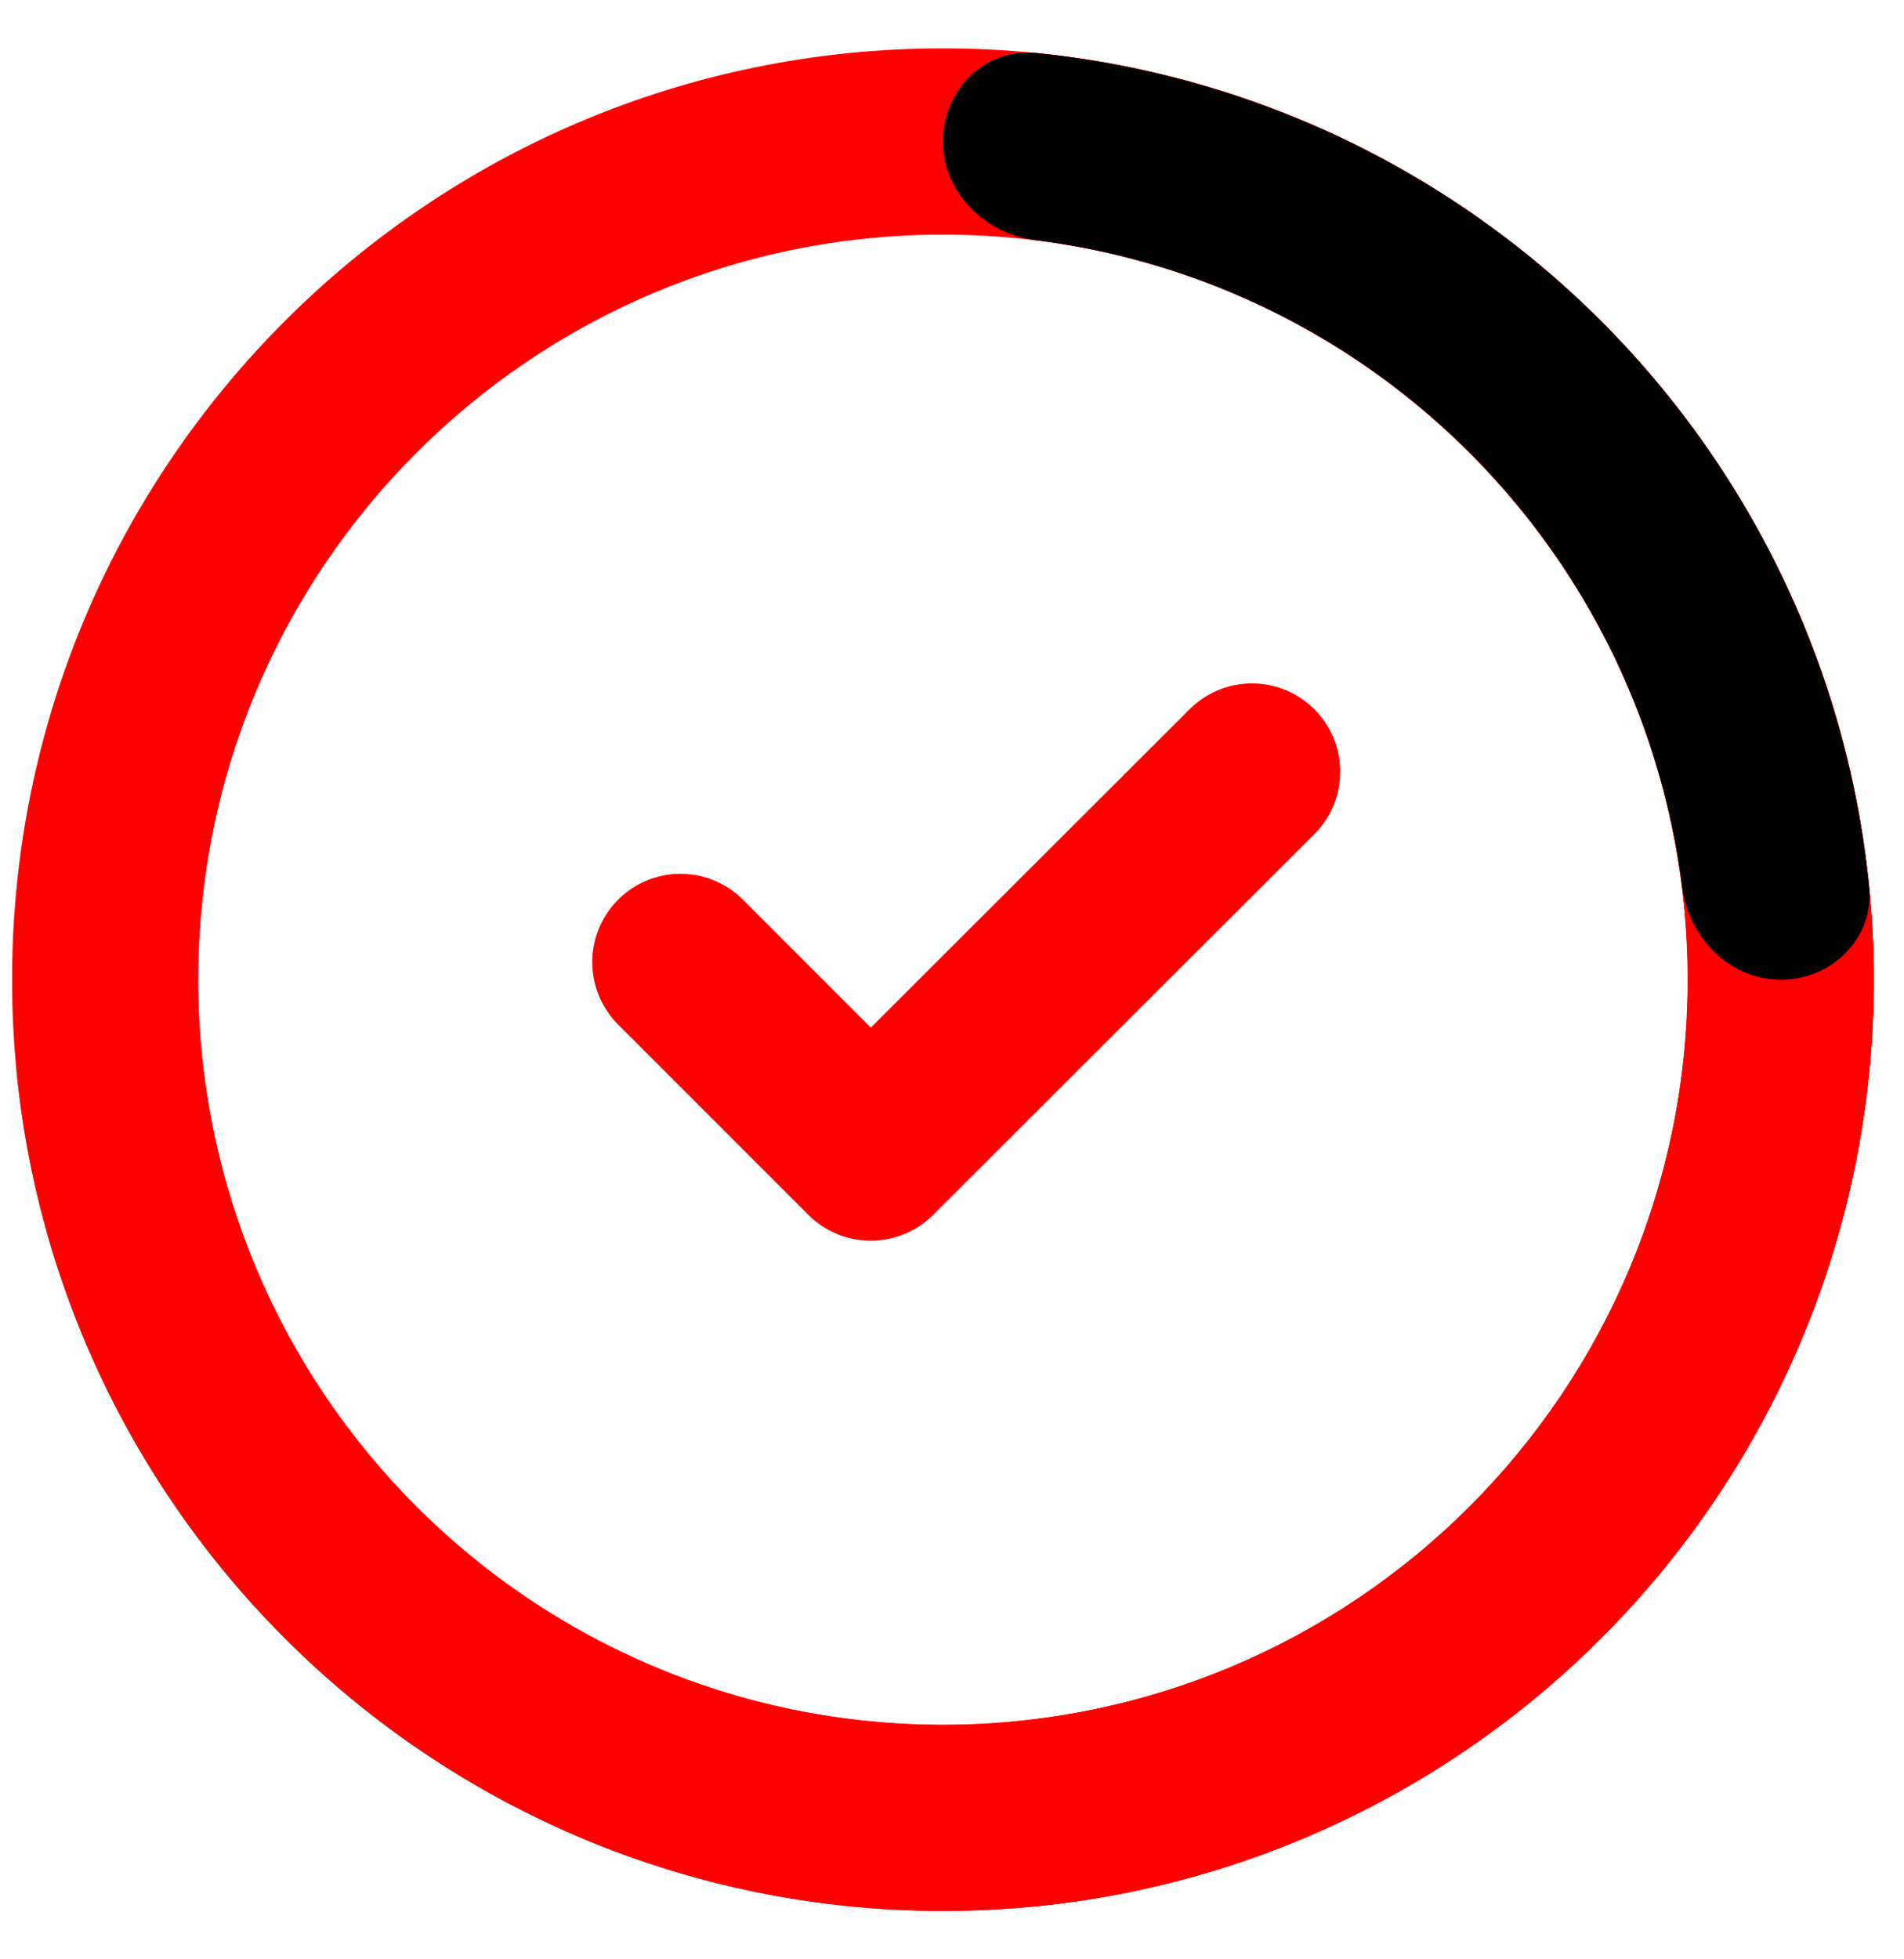
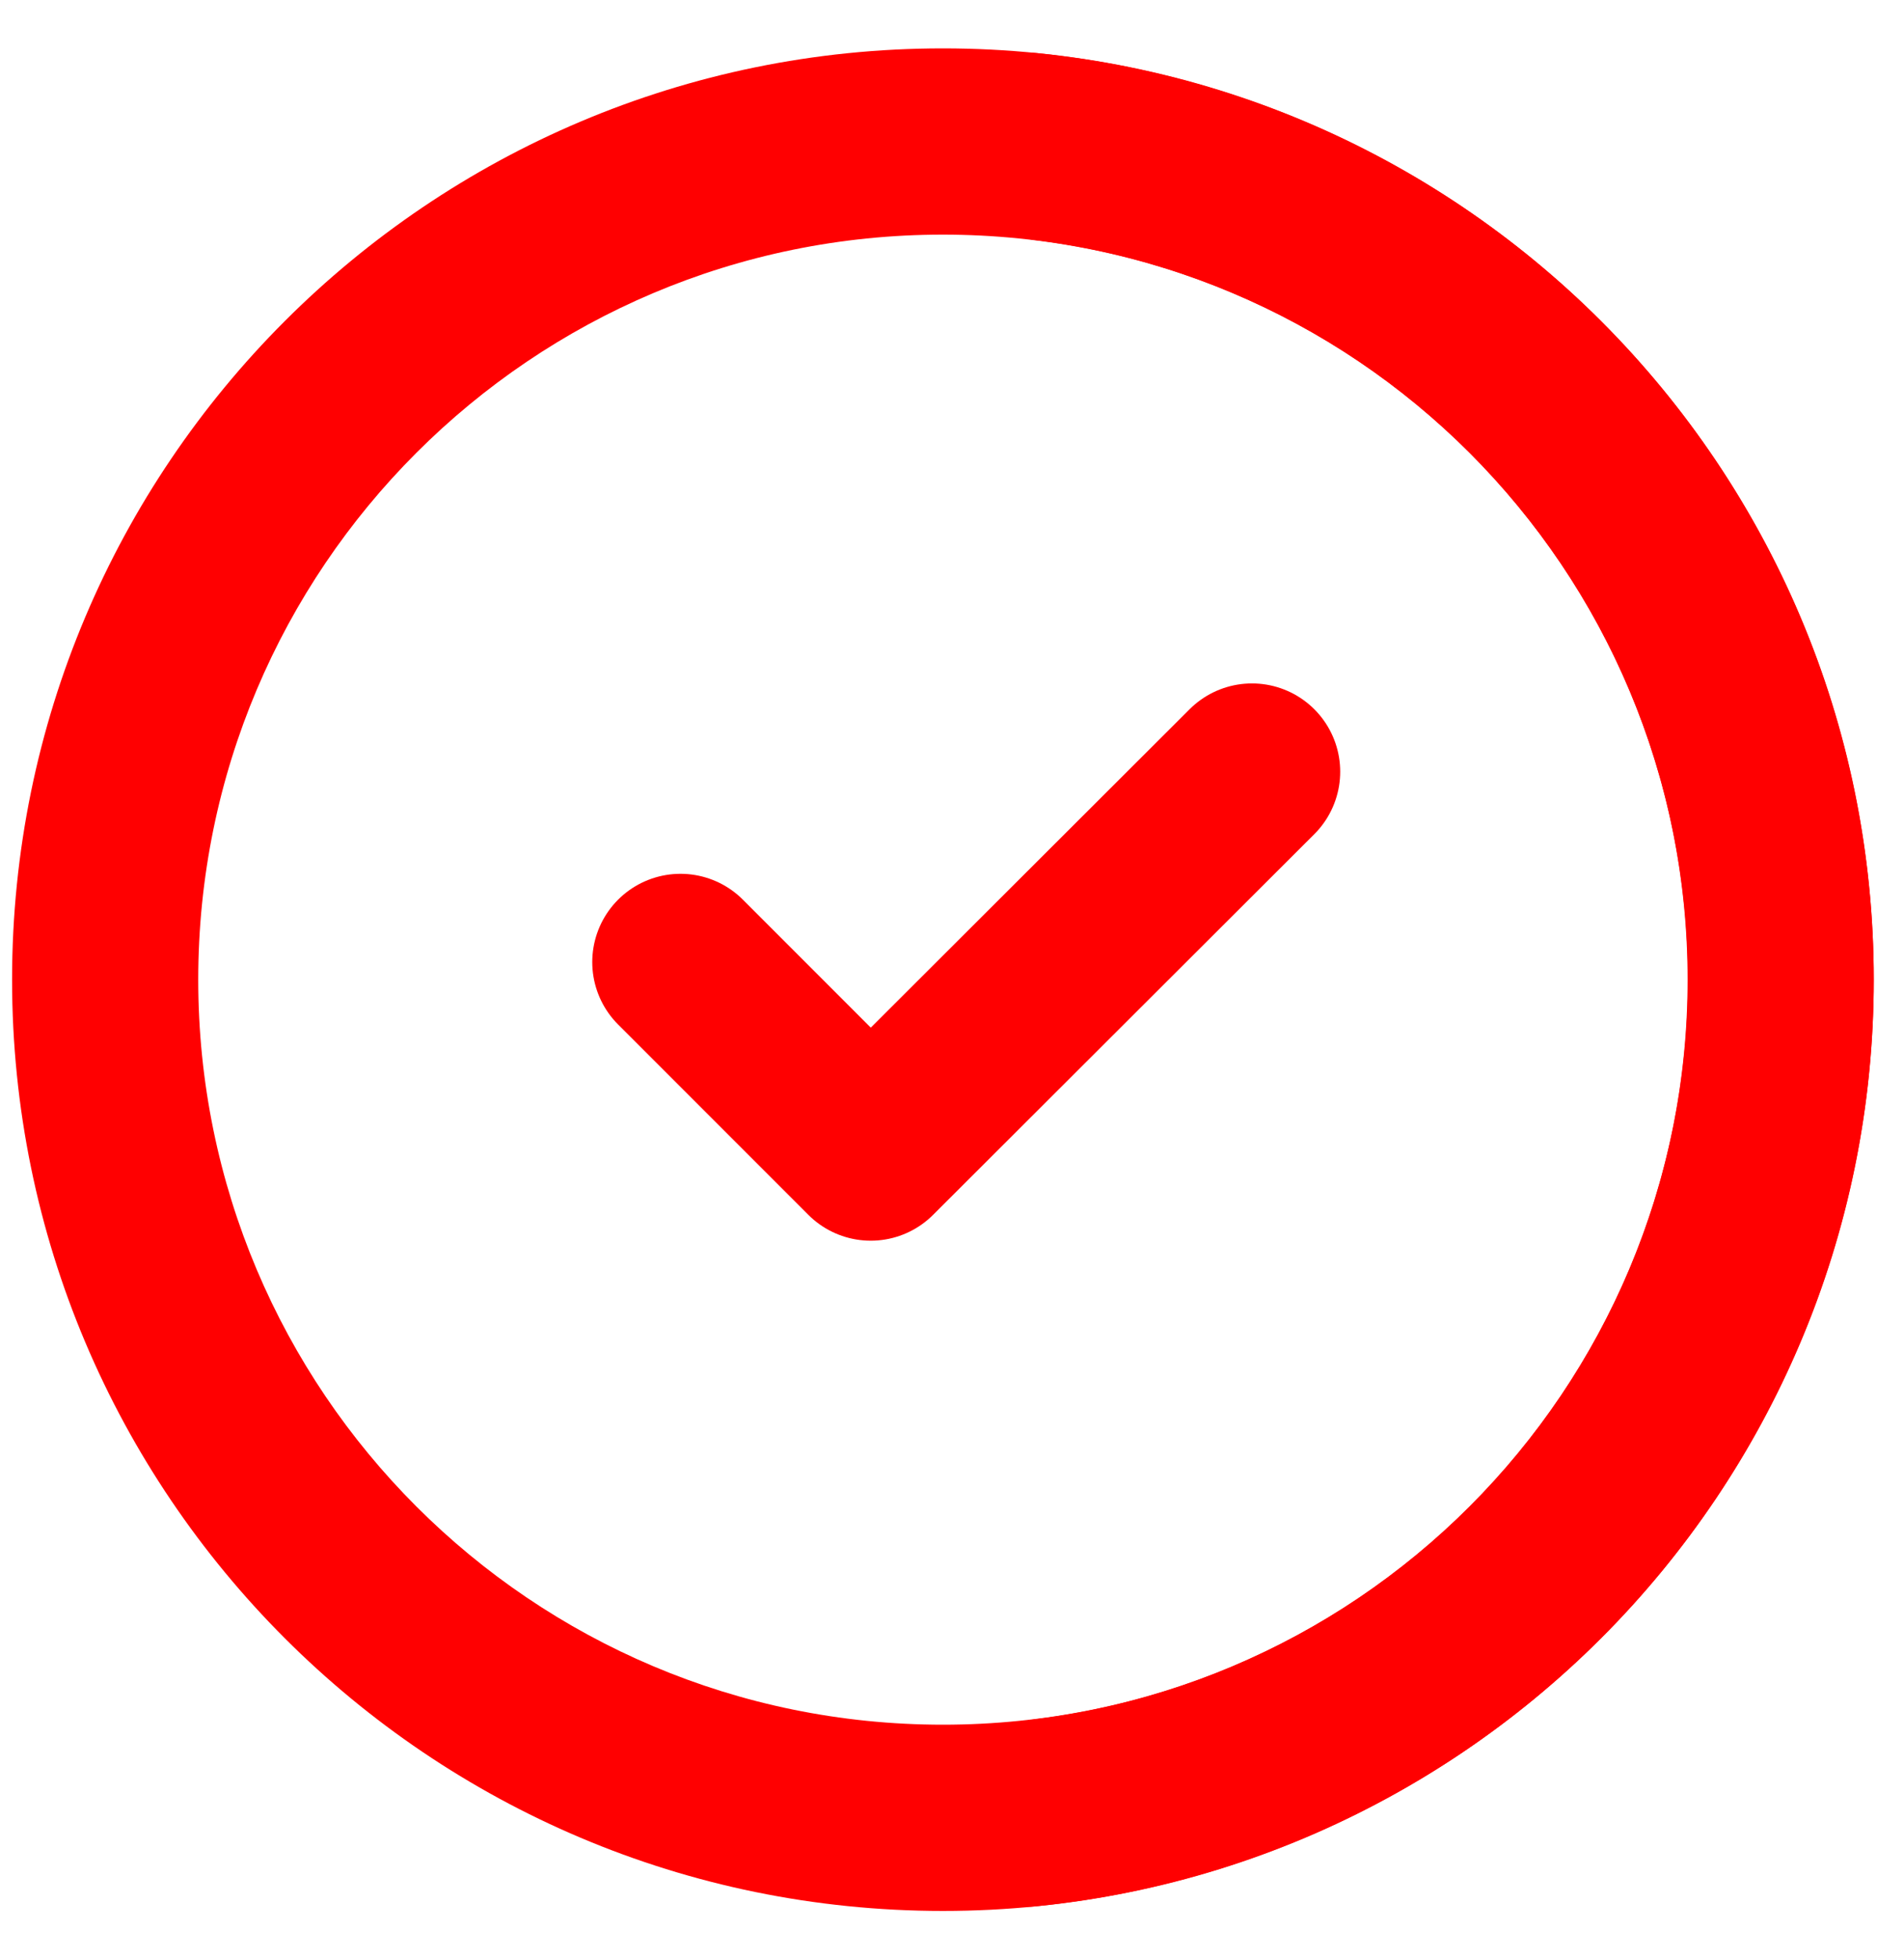
<svg xmlns="http://www.w3.org/2000/svg" width="35" height="36" viewBox="0 0 35 36" fill="none">
  <path fill-rule="evenodd" clip-rule="evenodd" d="M17.333 31.689C24.893 31.689 31.022 25.56 31.022 18C31.022 10.44 24.893 4.311 17.333 4.311C9.773 4.311 3.644 10.44 3.644 18C3.644 25.56 9.773 31.689 17.333 31.689ZM17.333 35.111C26.784 35.111 34.444 27.45 34.444 18C34.444 8.55 26.784 0.889 17.333 0.889C7.883 0.889 0.222 8.55 0.222 18C0.222 27.45 7.883 35.111 17.333 35.111Z" fill="#FF0001" />
-   <path d="M1.93 18C0.987 18 0.213 18.767 0.307 19.705C0.586 22.487 1.543 25.168 3.106 27.506C4.986 30.32 7.658 32.514 10.785 33.809C13.912 35.104 17.352 35.443 20.671 34.782C23.991 34.122 27.04 32.492 29.433 30.099C31.826 27.706 33.455 24.657 34.116 21.338C34.776 18.019 34.437 14.579 33.142 11.452C31.847 8.325 29.654 5.653 26.84 3.773C24.501 2.21 21.82 1.253 19.039 0.974C18.1 0.88 17.333 1.654 17.333 2.597C17.333 3.541 18.101 4.294 19.037 4.412C21.142 4.676 23.165 5.426 24.942 6.613C27.194 8.118 28.949 10.257 29.985 12.759C31.022 15.262 31.293 18.015 30.765 20.672C30.236 23.328 28.932 25.768 27.017 27.683C25.102 29.599 22.661 30.903 20.005 31.431C17.348 31.96 14.595 31.689 12.092 30.652C9.59 29.616 7.451 27.86 5.947 25.608C4.759 23.832 4.009 21.809 3.745 19.704C3.628 18.768 2.874 18 1.93 18Z" fill="#FF0001" />
  <path d="M17.333 33.403C17.333 34.346 18.1 35.12 19.039 35.026C20.701 34.859 22.332 34.45 23.881 33.809C25.957 32.949 27.844 31.688 29.433 30.099C31.021 28.511 32.282 26.624 33.142 24.548C34.002 22.472 34.444 20.247 34.444 18C34.444 15.753 34.002 13.528 33.142 11.452C32.282 9.376 31.021 7.49 29.433 5.901C27.844 4.312 25.957 3.051 23.881 2.191C22.332 1.55 20.701 1.141 19.039 0.974C18.1 0.88 17.333 1.654 17.333 2.597C17.333 3.541 18.101 4.294 19.037 4.412C20.25 4.564 21.44 4.878 22.574 5.348C24.235 6.036 25.745 7.045 27.017 8.316C28.288 9.588 29.297 11.098 29.985 12.759C30.674 14.421 31.028 16.202 31.028 18C31.028 19.798 30.674 21.579 29.985 23.241C29.297 24.902 28.288 26.412 27.017 27.684C25.745 28.955 24.235 29.964 22.574 30.652C21.44 31.122 20.25 31.436 19.037 31.588C18.101 31.706 17.333 32.459 17.333 33.403Z" fill="#FF0001" />
-   <path d="M32.736 18C33.68 18 34.453 17.233 34.359 16.295C34.193 14.633 33.783 13.001 33.142 11.452C32.282 9.376 31.021 7.49 29.433 5.901C27.844 4.312 25.957 3.051 23.881 2.191C22.332 1.55 20.701 1.141 19.039 0.974C18.1 0.88 17.333 1.654 17.333 2.597C17.333 3.541 18.101 4.294 19.037 4.412C20.25 4.564 21.44 4.878 22.574 5.348C24.235 6.036 25.745 7.045 27.017 8.316C28.288 9.588 29.297 11.098 29.985 12.759C30.455 13.893 30.769 15.083 30.922 16.296C31.039 17.232 31.793 18 32.736 18Z" fill="black" />
  <path d="M12.509 17.677L16.006 21.174L23.014 14.179" stroke="#FF0001" stroke-width="3.244" stroke-linecap="round" stroke-linejoin="round" />
</svg>